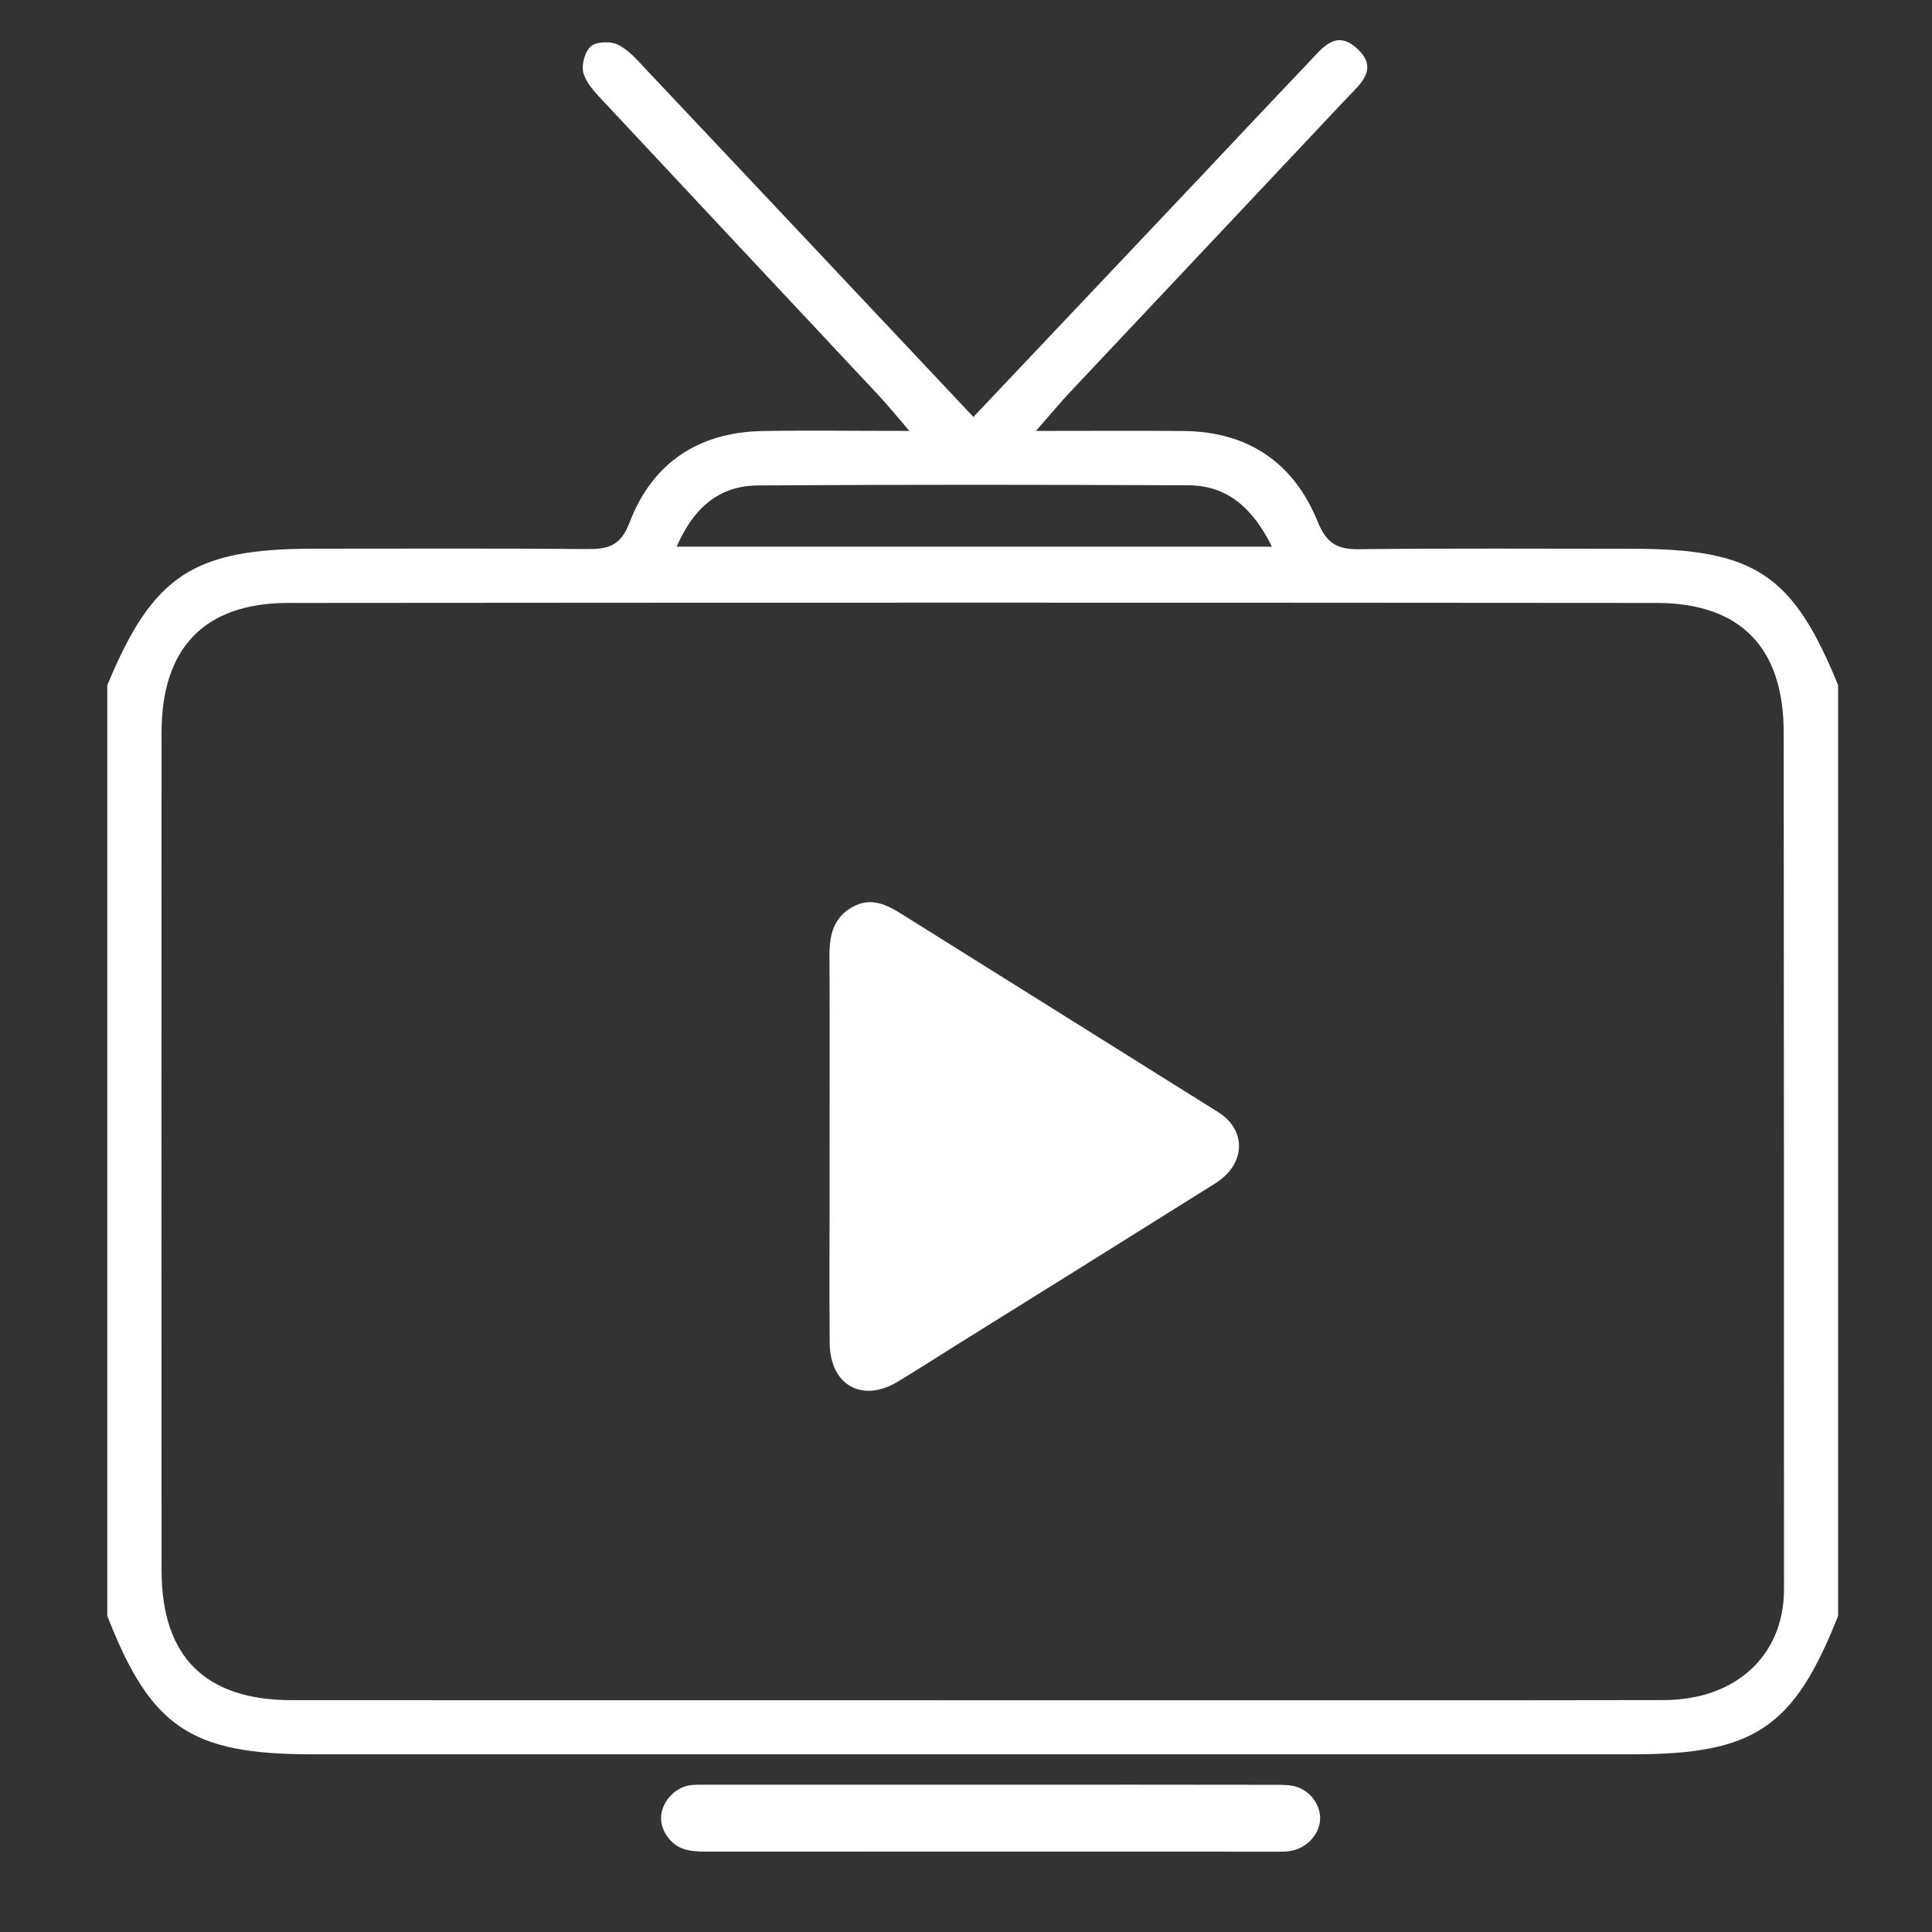
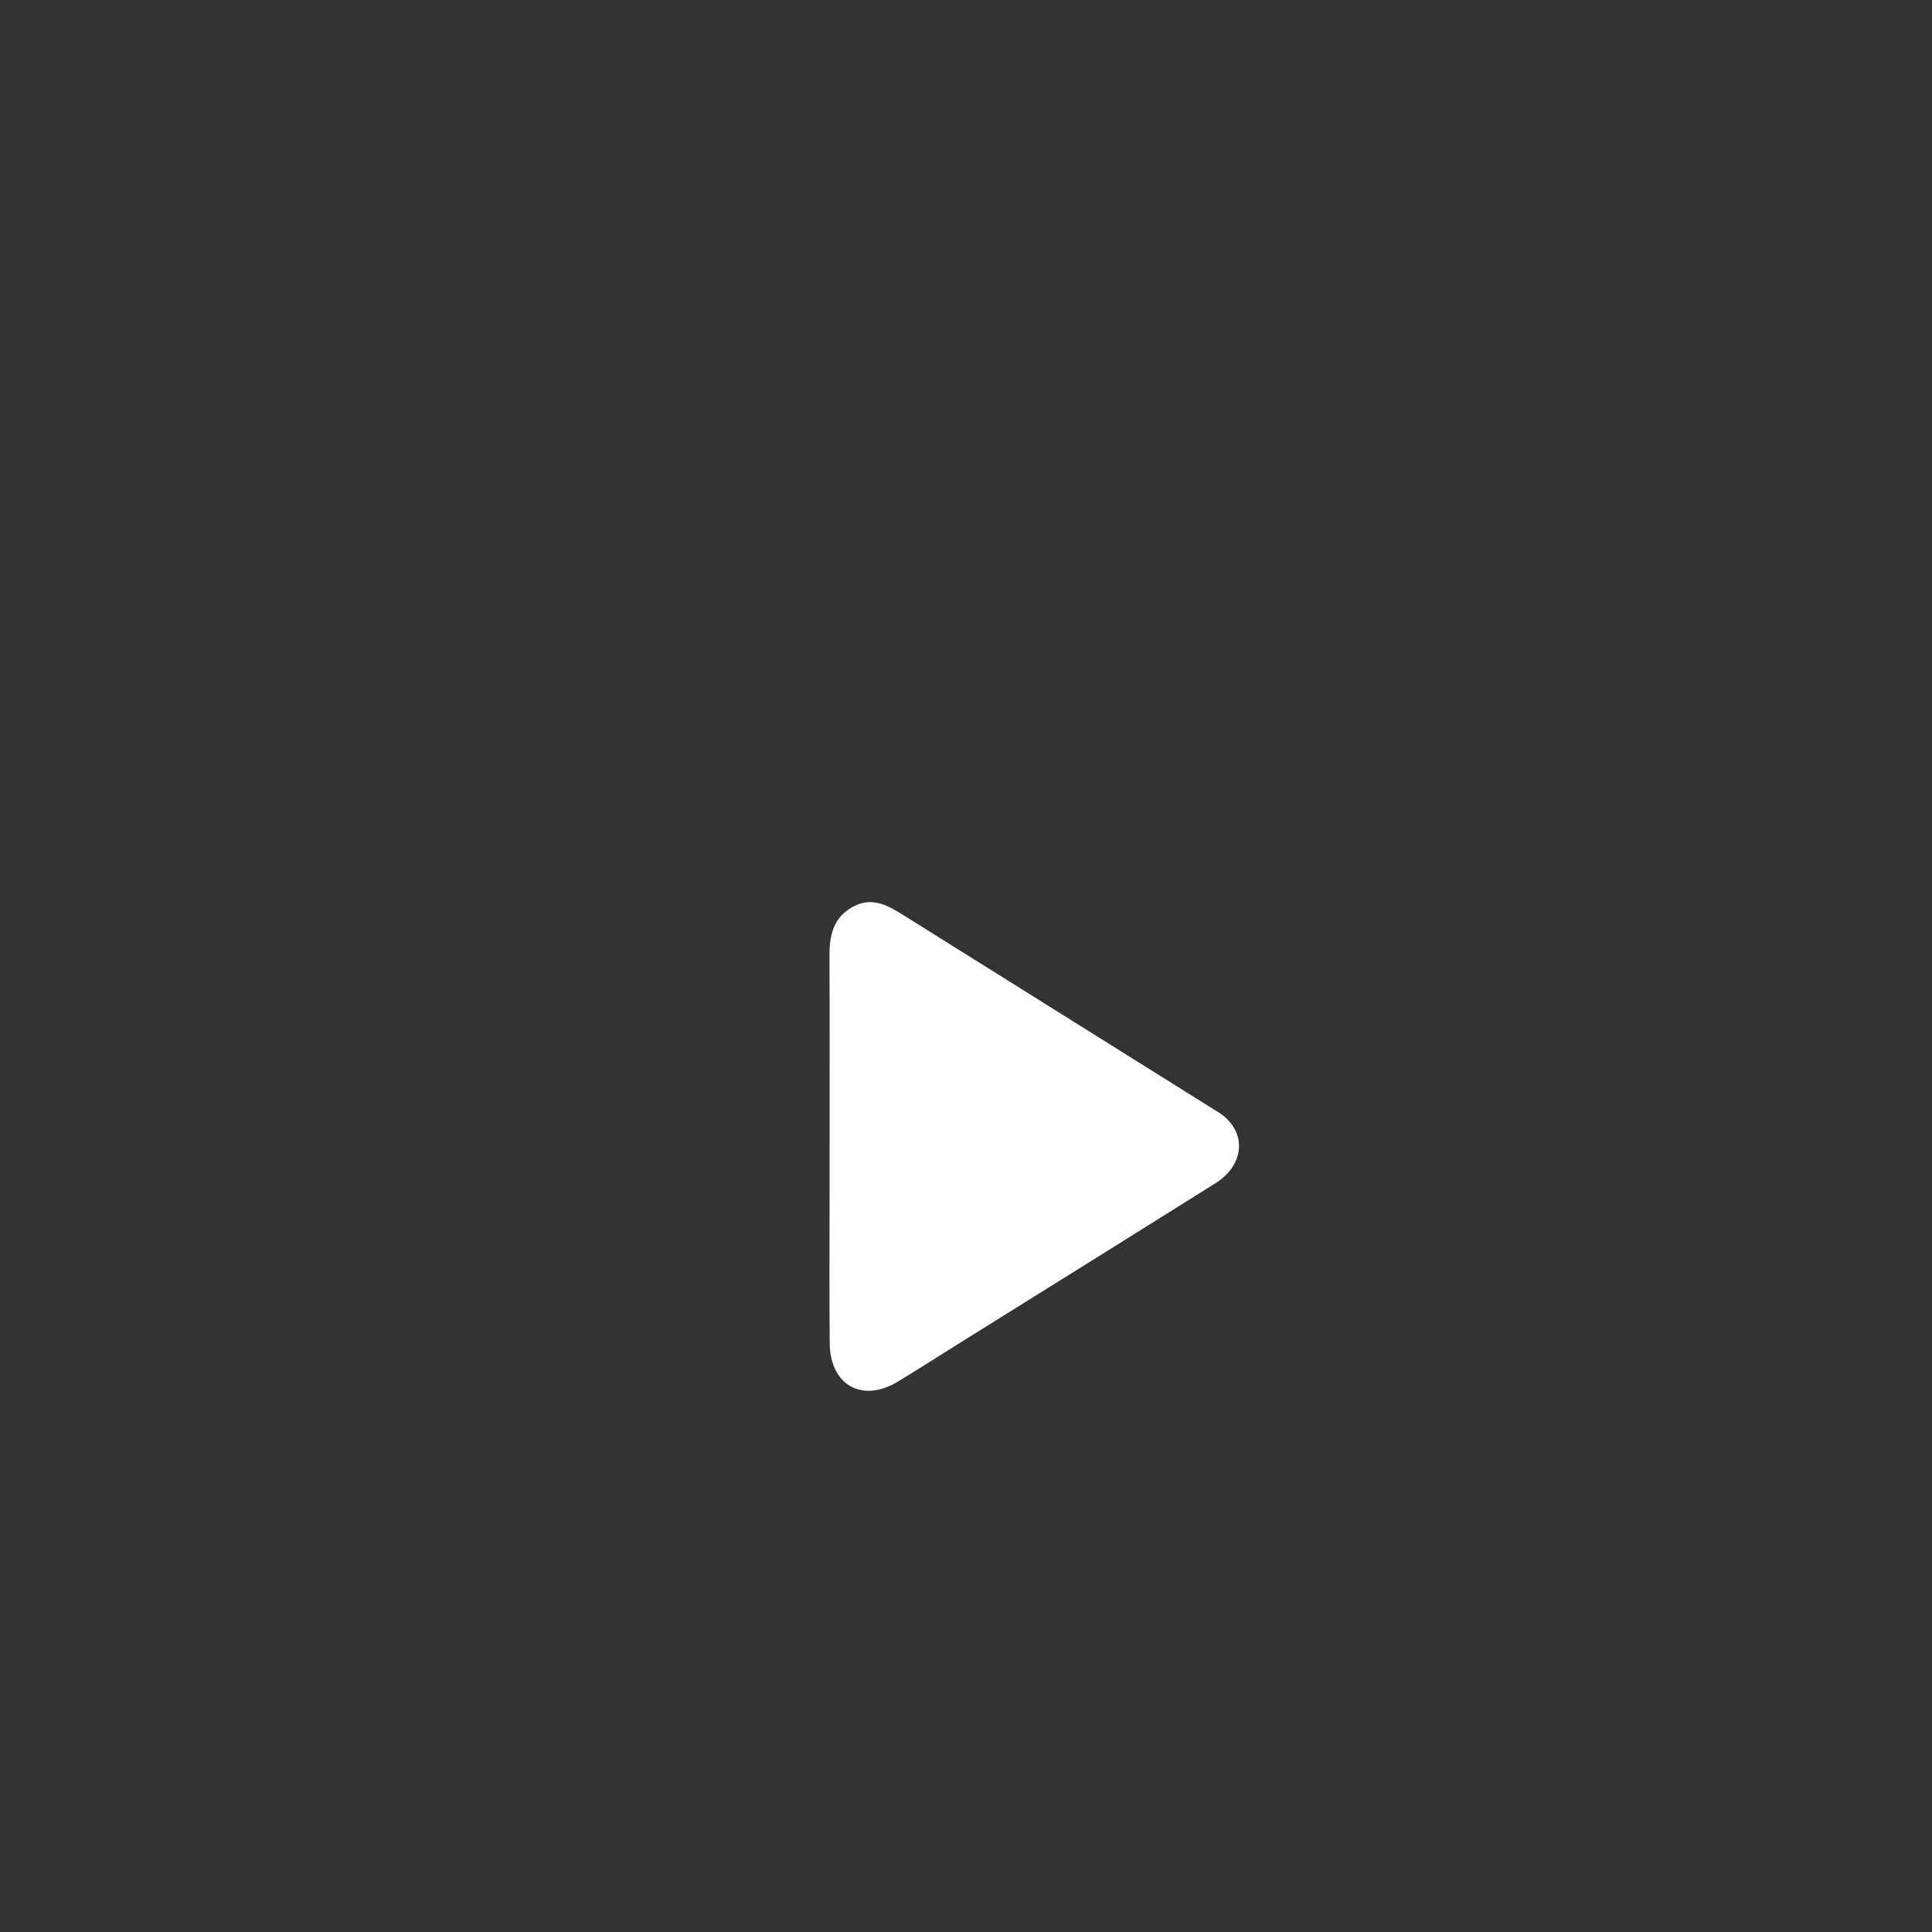
<svg xmlns="http://www.w3.org/2000/svg" version="1.1" id="Layer_1" x="0px" y="0px" width="48px" height="48px" viewBox="0 0 48 48" enable-background="new 0 0 48 48" xml:space="preserve">
  <rect x="0" y="0" width="48" height="48" fill="#333333" stroke="none" />
-   <line fill="none" x1="21.917" y1="11.833" x2="21.917" y2="11.667" />
  <g>
-     <path fill-rule="evenodd" clip-rule="evenodd" fill="#FFFFFF" d="M32.222,44.396c-0.164-0.053-0.351-0.053-0.526-0.053   c-2.35-0.006-4.7-0.002-7.051-0.002c-2.36,0-4.723,0-7.086,0c-0.128,0-0.257-0.004-0.383,0.008   c-0.383,0.041-0.71,0.379-0.749,0.756c-0.034,0.354,0.224,0.736,0.59,0.842c0.144,0.041,0.301,0.055,0.453,0.055   c4.763,0.002,9.524,0.002,14.288,0.002c0.104,0,0.206,0,0.307-0.018c0.379-0.063,0.688-0.379,0.729-0.734   C32.835,44.902,32.596,44.52,32.222,44.396z" />
    <path fill-rule="evenodd" clip-rule="evenodd" fill="#FFFFFF" d="M30.266,27.631c-2.611-1.637-5.227-3.268-7.838-4.905   c-0.386-0.243-0.773-0.449-1.234-0.2c-0.484,0.261-0.587,0.702-0.586,1.205c0.008,1.584,0.003,3.164,0.003,4.748   c0,0.398,0,0.793,0,1.189c0,1.232-0.009,2.467,0.003,3.703c0.01,1.051,0.815,1.494,1.702,0.949c0.472-0.285,0.94-0.584,1.408-0.879   c2.158-1.344,4.318-2.691,6.473-4.043C30.952,28.924,30.979,28.076,30.266,27.631z" />
-     <path fill-rule="evenodd" clip-rule="evenodd" fill="#FFFFFF" d="M40.548,13.634c-2.261,0-4.521-0.015-6.78,0.011   c-0.55,0.006-0.812-0.146-1.034-0.692c-0.593-1.459-1.729-2.231-3.33-2.245c-1.157-0.01-2.315-0.002-3.665-0.002   c0.379-0.434,0.597-0.698,0.831-0.948c2.29-2.435,4.584-4.865,6.873-7.3c0.341-0.362,0.841-0.744,0.261-1.264   c-0.525-0.47-0.861,0.013-1.185,0.351c-0.945,0.989-1.879,1.99-2.82,2.984c-1.828,1.934-3.658,3.867-5.515,5.83   c-2.751-2.922-5.432-5.773-8.119-8.62c-0.216-0.23-0.434-0.487-0.706-0.626c-0.182-0.092-0.53-0.084-0.675,0.035   c-0.151,0.125-0.243,0.462-0.191,0.66c0.068,0.253,0.286,0.481,0.476,0.685c2.281,2.444,4.568,4.88,6.852,7.321   c0.224,0.239,0.43,0.495,0.773,0.892c-1.372,0-2.511-0.017-3.65,0.003c-1.595,0.029-2.74,0.795-3.304,2.276   c-0.221,0.581-0.533,0.66-1.055,0.656c-2.26-0.02-4.521-0.009-6.781-0.009c-3.008,0-4.004,0.658-5.138,3.391   c0,7.708,0,15.416,0,23.123c1.074,2.764,2.07,3.439,5.079,3.439c10.944,0,21.889,0,32.833,0c3.01,0,3.995-0.666,5.089-3.439   c0-7.707,0-15.416,0-23.123C44.546,14.266,43.593,13.634,40.548,13.634z M18.826,12.061c3.565-0.024,7.132-0.019,10.698-0.004   c0.951,0.004,1.585,0.536,2.077,1.525c-4.991,0-9.845,0-14.789,0C17.219,12.641,17.844,12.068,18.826,12.061z M41.337,42.238   c-4.935,0.01-9.869,0.002-14.803,0.004c-0.796,0-1.593,0-2.389,0c-5.634-0.002-11.27,0.002-16.904-0.002   c-2.143-0.002-3.225-1.08-3.227-3.221c-0.003-6.941-0.003-13.881,0-20.82c0.001-2.102,1.065-3.217,3.146-3.219   c11.334-0.01,22.667-0.01,34,0c2.084,0.002,3.154,1.116,3.155,3.21c0.006,7.099,0.008,14.198,0.008,21.298   C44.322,41.127,43.128,42.234,41.337,42.238z" />
  </g>
</svg>